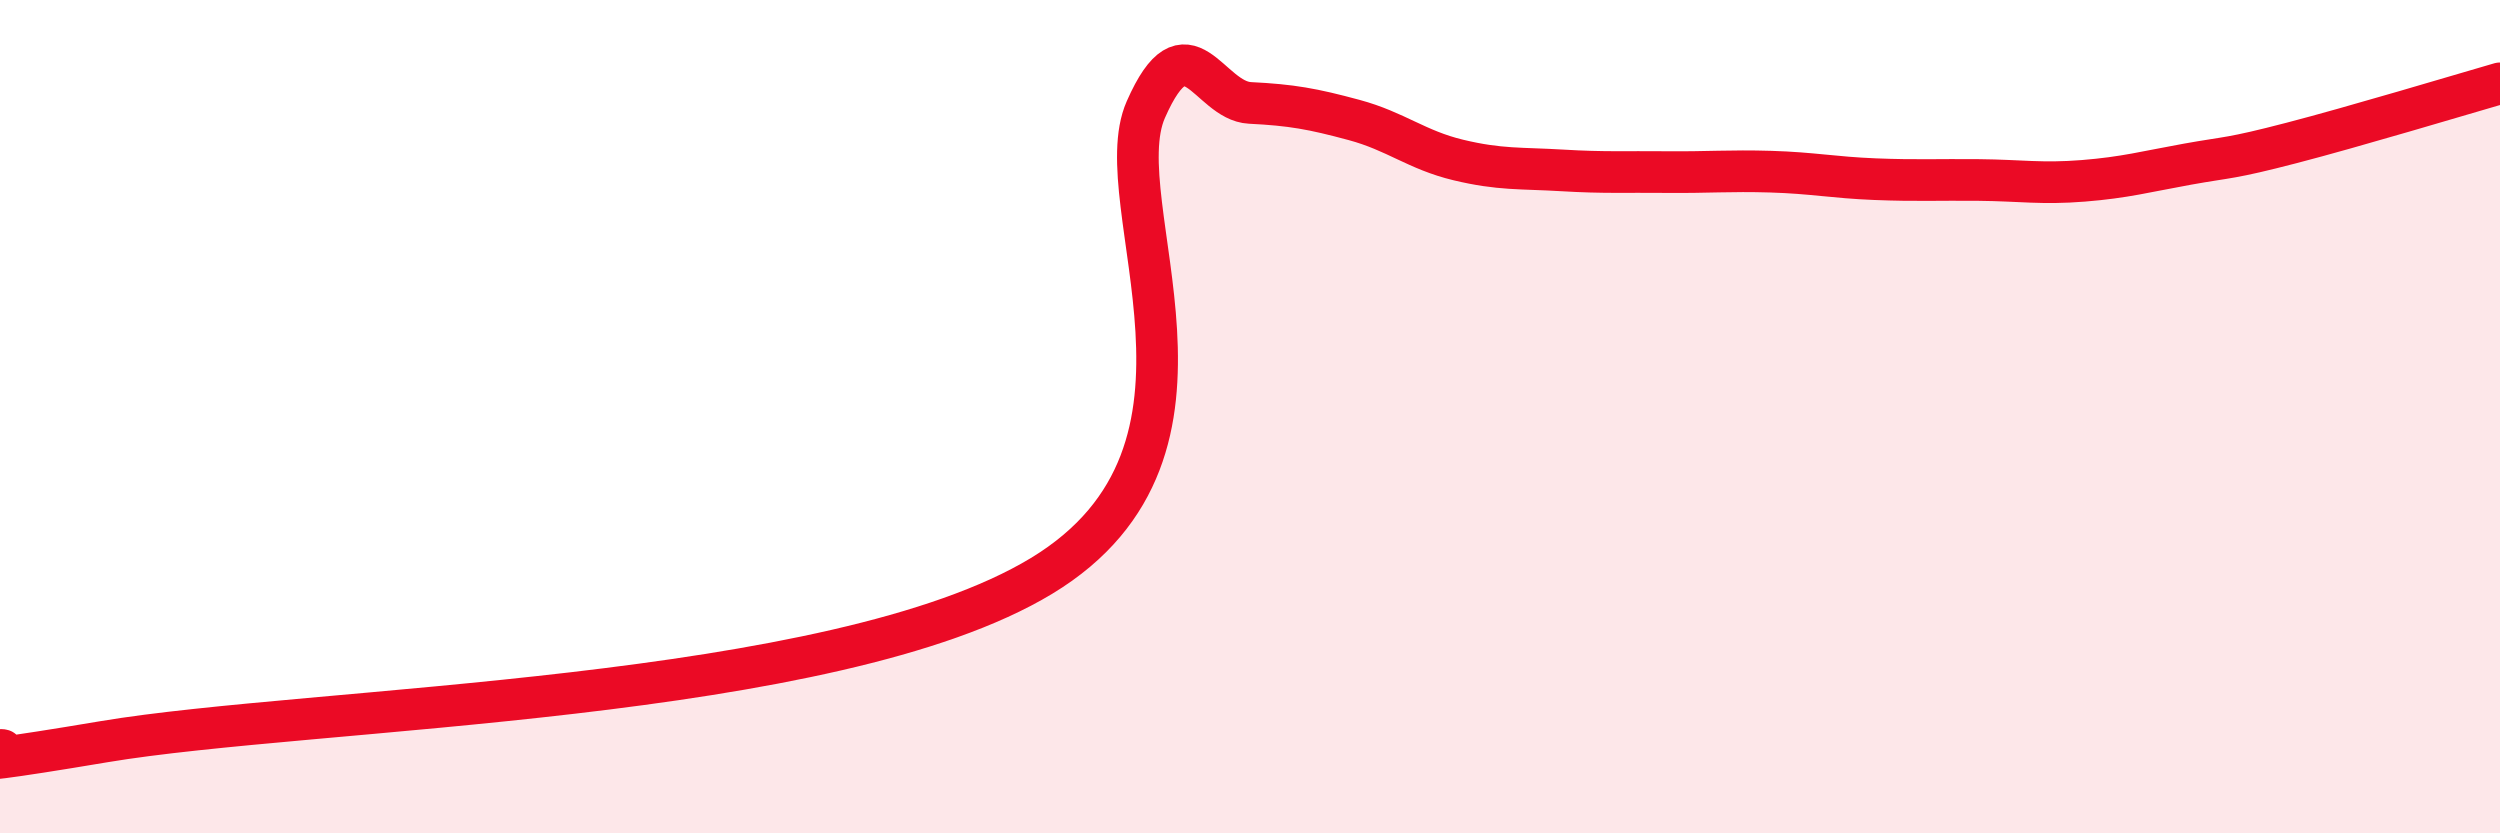
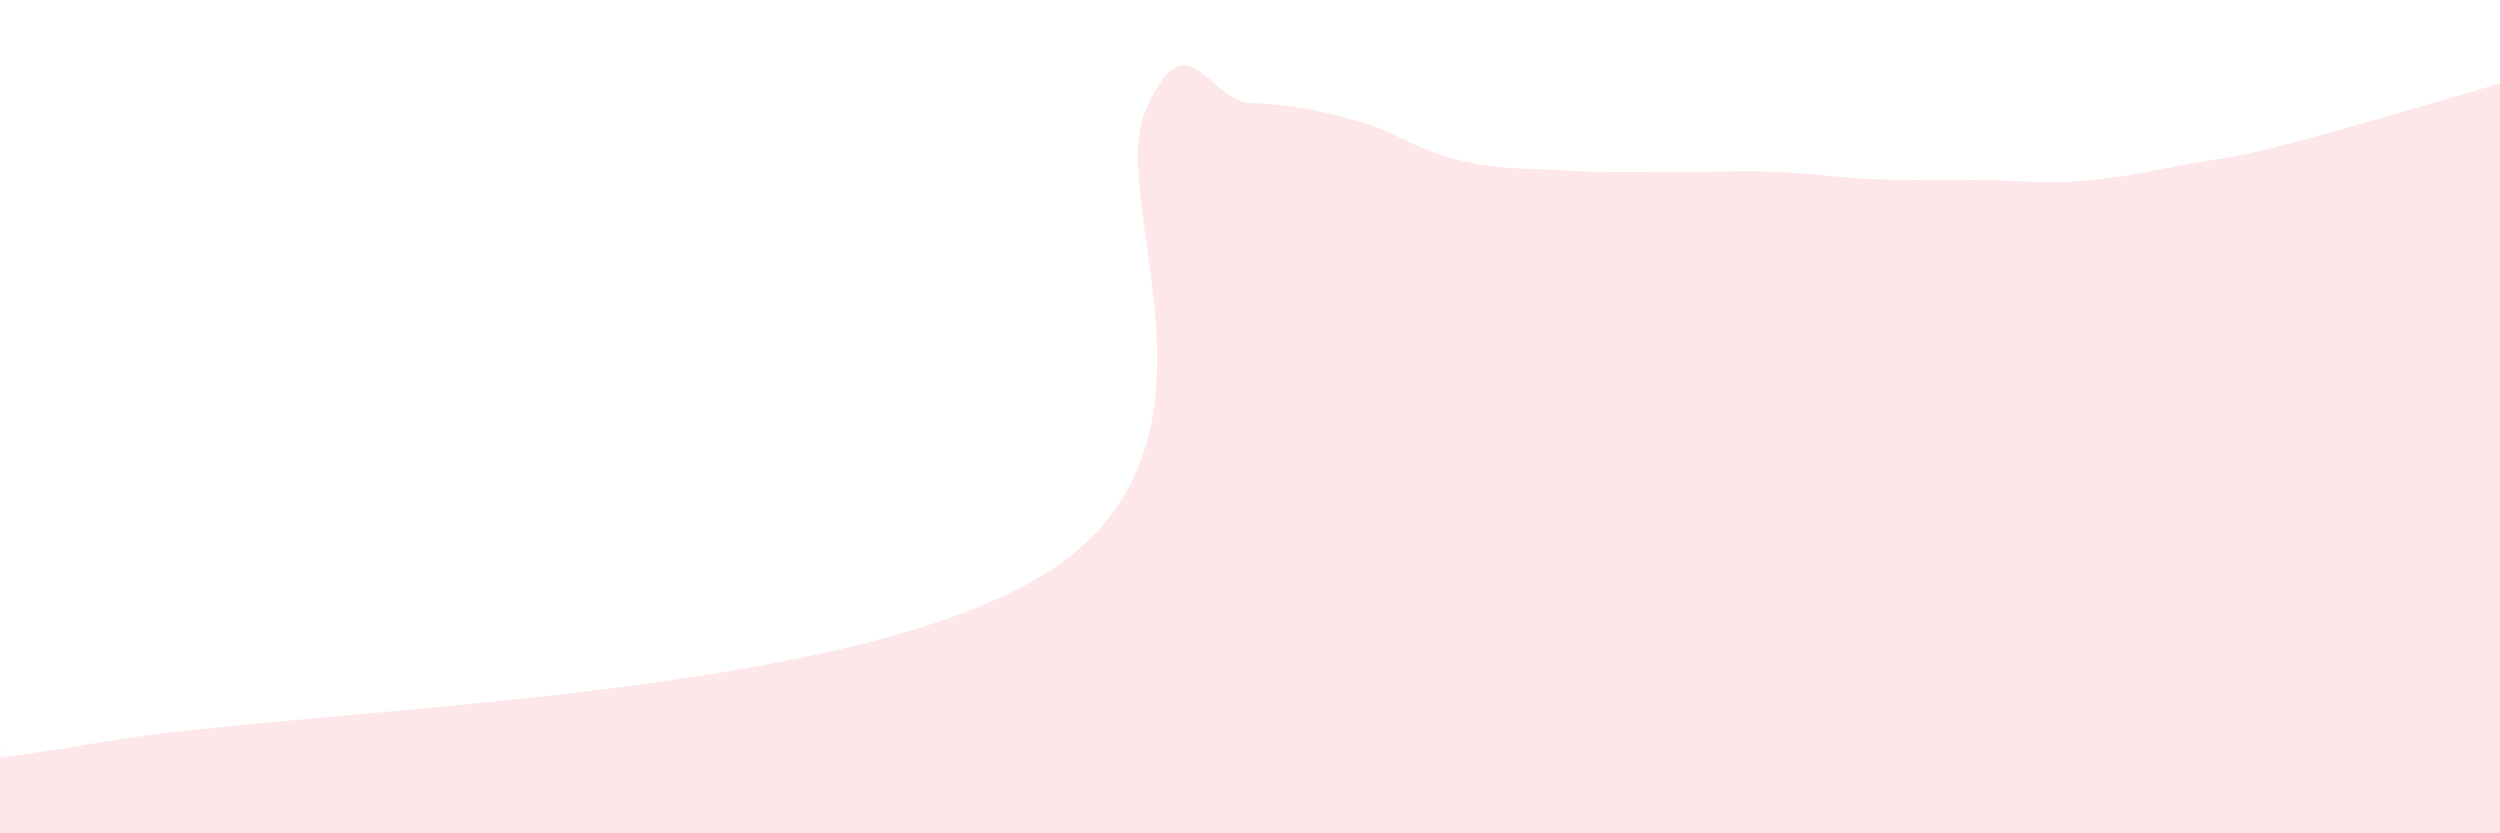
<svg xmlns="http://www.w3.org/2000/svg" width="60" height="20" viewBox="0 0 60 20">
  <path d="M 0,18 C 0.5,17.96 -2.5,18.64 2.5,17.8 C 7.5,16.96 20,16.85 25,13.82 C 30,10.79 26.5,4.9 27.5,2.63 C 28.5,0.36 29,2.42 30,2.47 C 31,2.52 31.5,2.61 32.5,2.88 C 33.5,3.15 34,3.6 35,3.84 C 36,4.08 36.5,4.03 37.5,4.09 C 38.5,4.15 39,4.12 40,4.13 C 41,4.14 41.5,4.09 42.5,4.12 C 43.5,4.15 44,4.26 45,4.3 C 46,4.34 46.5,4.31 47.5,4.32 C 48.5,4.33 49,4.42 50,4.34 C 51,4.26 51.5,4.12 52.5,3.94 C 53.5,3.76 53.5,3.82 55,3.43 C 56.5,3.04 59,2.29 60,2L60 20L0 20Z" fill="#EB0A25" opacity="0.1" stroke-linecap="round" stroke-linejoin="round" />
-   <path d="M 0,18 C 0.5,17.96 -2.5,18.64 2.5,17.8 C 7.5,16.96 20,16.85 25,13.82 C 30,10.79 26.5,4.9 27.5,2.63 C 28.5,0.36 29,2.42 30,2.47 C 31,2.52 31.5,2.61 32.5,2.88 C 33.5,3.15 34,3.6 35,3.84 C 36,4.08 36.5,4.03 37.5,4.09 C 38.5,4.15 39,4.12 40,4.13 C 41,4.14 41.5,4.09 42.5,4.12 C 43.5,4.15 44,4.26 45,4.3 C 46,4.34 46.5,4.31 47.5,4.32 C 48.5,4.33 49,4.42 50,4.34 C 51,4.26 51.5,4.12 52.5,3.94 C 53.5,3.76 53.5,3.82 55,3.43 C 56.5,3.04 59,2.29 60,2" stroke="#EB0A25" stroke-width="1" fill="none" stroke-linecap="round" stroke-linejoin="round" />
</svg>